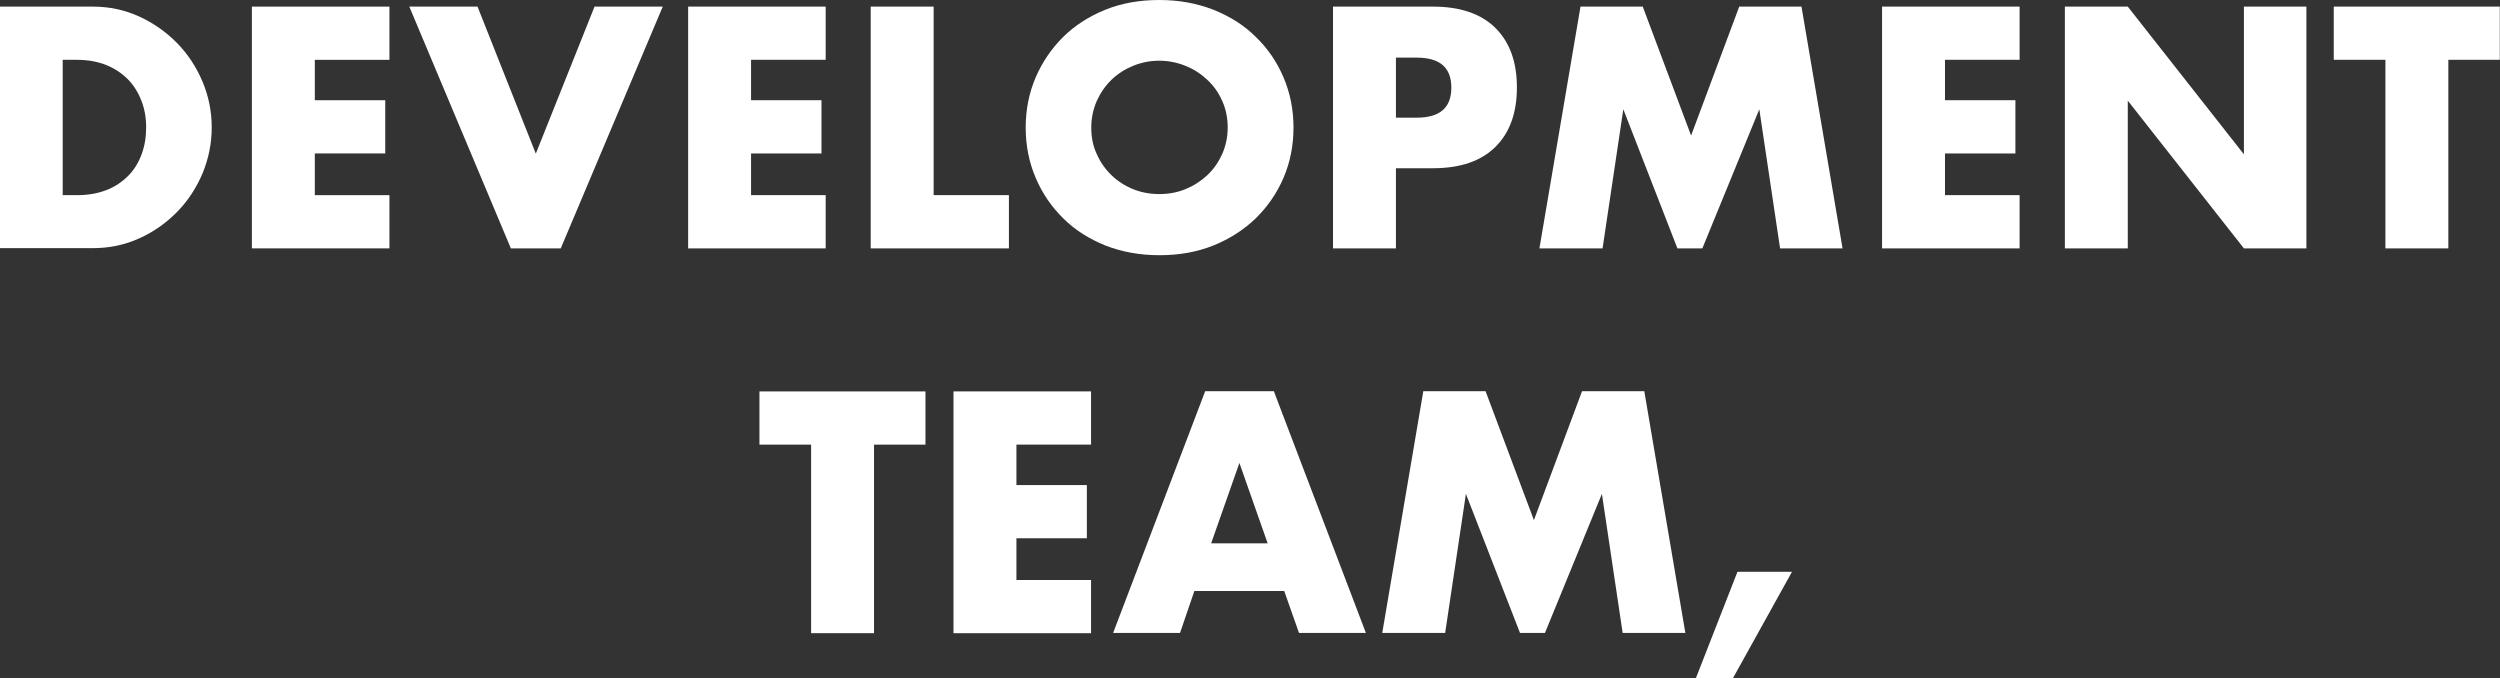
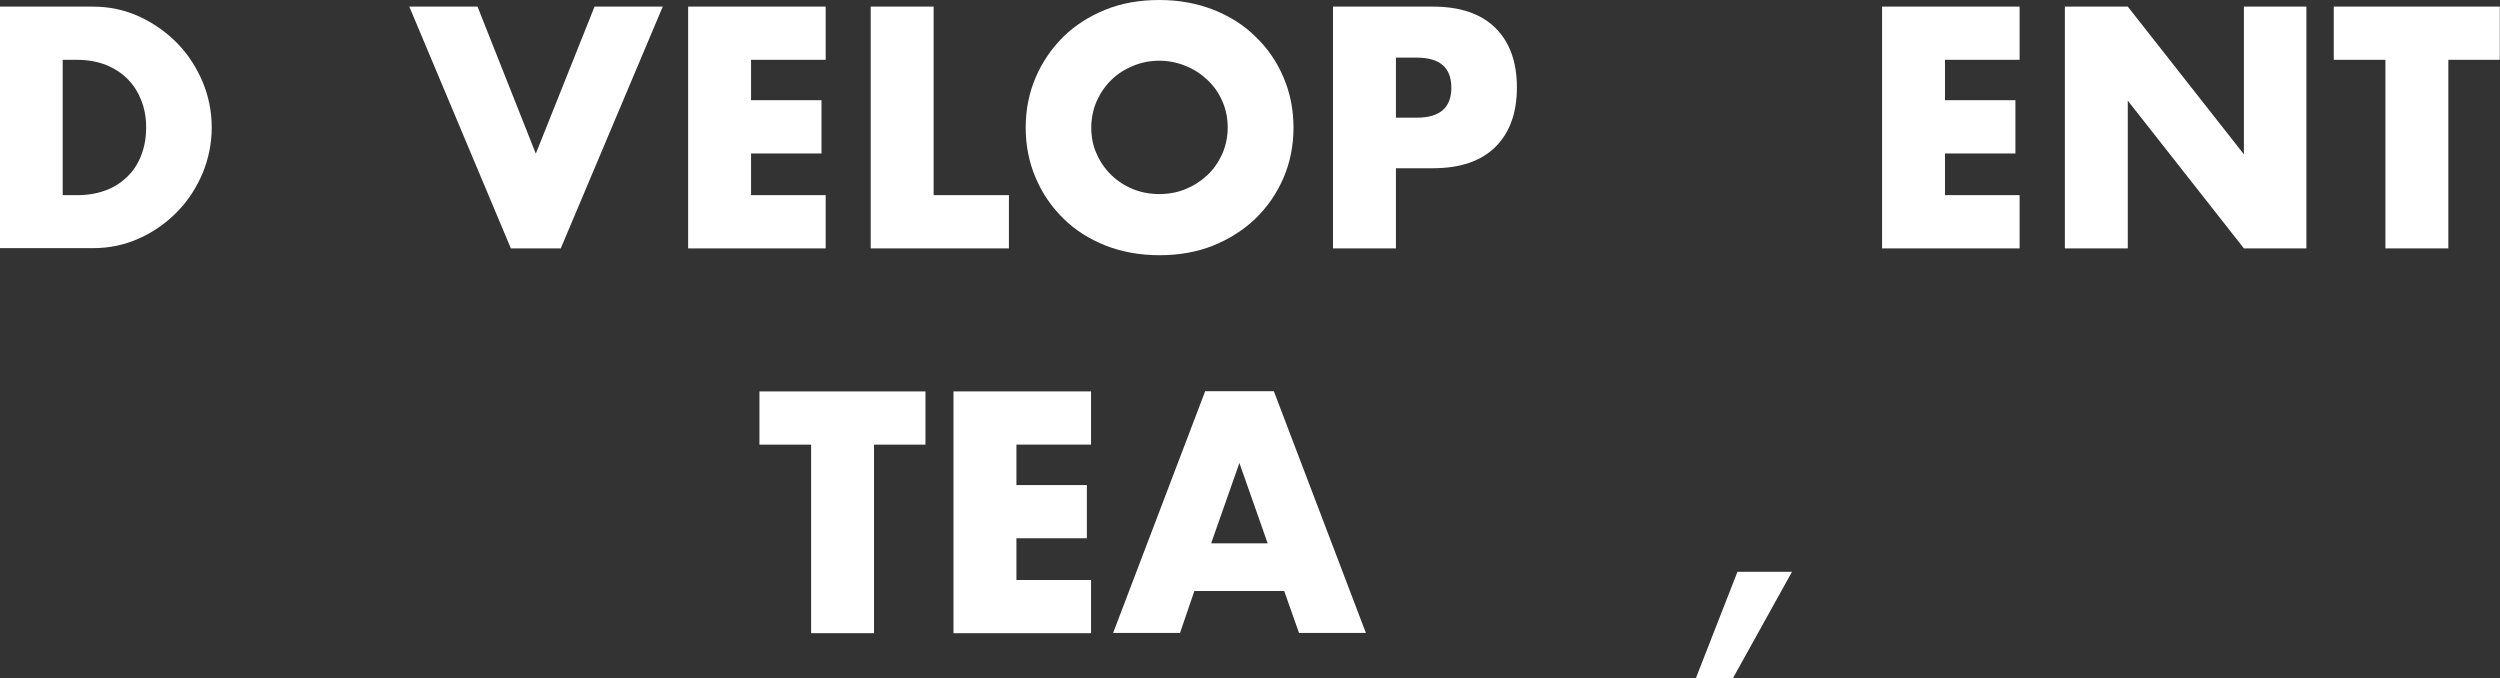
<svg xmlns="http://www.w3.org/2000/svg" version="1.1" x="0px" y="0px" width="1132.4px" height="307.1px" viewBox="0 0 1132.4 307.1" style="overflow:visible;enable-background:new 0 0 1132.4 307.1;" xml:space="preserve">
  <rect x="0" y="0" width="1132.4" height="307.1" fill="#333333" stroke="none" />
  <style type="text/css">
	.st0{fill:#FFFFFF;}
</style>
  <defs>
</defs>
  <g>
    <g>
      <path class="st0" d="M0,3h42.1c7.5,0,14.4,1.5,21,4.5c6.5,3,12.2,7,17.1,12c4.9,5,8.7,10.8,11.5,17.4c2.8,6.6,4.2,13.6,4.2,20.8    c0,7.2-1.4,14.1-4.1,20.7c-2.8,6.6-6.6,12.5-11.5,17.5c-4.9,5-10.6,9.1-17.1,12c-6.5,3-13.6,4.5-21.1,4.5H0V3z M28.5,88.4H35    c4.9,0,9.3-0.8,13.2-2.3c3.9-1.5,7.1-3.7,9.8-6.4c2.7-2.7,4.7-5.9,6.1-9.7c1.4-3.7,2.1-7.8,2.1-12.3c0-4.4-0.7-8.4-2.2-12.2    c-1.5-3.8-3.5-7-6.2-9.7c-2.7-2.7-5.9-4.8-9.8-6.4c-3.9-1.5-8.2-2.3-13.1-2.3h-6.5V88.4z" />
-       <path class="st0" d="M176.4,27.1h-33.8v18.3h31.9v24.1h-31.9v18.9h33.8v24.1h-62.3V3h62.3V27.1z" />
      <path class="st0" d="M216.3,3l26.4,66.6L269.3,3h30.9l-46.2,109.5h-22.6L185.4,3H216.3z" />
      <path class="st0" d="M374,27.1h-33.8v18.3h31.9v24.1h-31.9v18.9H374v24.1h-62.3V3H374V27.1z" />
      <path class="st0" d="M422.9,3v85.4H457v24.1h-62.6V3H422.9z" />
-       <path class="st0" d="M464.6,57.8c0-8.1,1.5-15.7,4.5-22.7c3-7,7.2-13.1,12.5-18.4c5.3-5.2,11.7-9.3,19.1-12.3    c7.4-3,15.6-4.4,24.5-4.4c8.8,0,16.9,1.5,24.4,4.4c7.5,3,13.9,7,19.2,12.3c5.4,5.2,9.6,11.3,12.6,18.4c3,7,4.5,14.6,4.5,22.7    c0,8.1-1.5,15.7-4.5,22.7c-3,7-7.2,13.1-12.6,18.4c-5.4,5.2-11.8,9.3-19.2,12.3c-7.5,3-15.6,4.4-24.4,4.4    c-8.9,0-17.1-1.5-24.5-4.4c-7.4-3-13.8-7-19.1-12.3c-5.3-5.2-9.5-11.3-12.5-18.4C466.1,73.5,464.6,65.9,464.6,57.8z M494.3,57.8    c0,4.4,0.8,8.4,2.5,12c1.6,3.7,3.9,6.9,6.7,9.6c2.8,2.7,6.1,4.8,9.8,6.3c3.7,1.5,7.7,2.2,11.8,2.2c4.2,0,8.1-0.7,11.8-2.2    c3.7-1.5,7-3.6,9.9-6.3c2.9-2.7,5.1-5.9,6.8-9.6c1.6-3.7,2.5-7.7,2.5-12s-0.8-8.4-2.5-12.1c-1.6-3.7-3.9-6.9-6.8-9.6    c-2.9-2.7-6.1-4.8-9.9-6.3c-3.7-1.5-7.7-2.3-11.8-2.3c-4.2,0-8.1,0.8-11.8,2.3c-3.7,1.5-7,3.6-9.8,6.3c-2.8,2.7-5,5.9-6.7,9.6    C495.2,49.4,494.3,53.4,494.3,57.8z" />
+       <path class="st0" d="M464.6,57.8c0-8.1,1.5-15.7,4.5-22.7c3-7,7.2-13.1,12.5-18.4c5.3-5.2,11.7-9.3,19.1-12.3    c7.4-3,15.6-4.4,24.5-4.4c8.8,0,16.9,1.5,24.4,4.4c7.5,3,13.9,7,19.2,12.3c5.4,5.2,9.6,11.3,12.6,18.4c3,7,4.5,14.6,4.5,22.7    c0,8.1-1.5,15.7-4.5,22.7c-3,7-7.2,13.1-12.6,18.4c-5.4,5.2-11.8,9.3-19.2,12.3c-7.5,3-15.6,4.4-24.4,4.4    c-8.9,0-17.1-1.5-24.5-4.4c-7.4-3-13.8-7-19.1-12.3c-5.3-5.2-9.5-11.3-12.5-18.4C466.1,73.5,464.6,65.9,464.6,57.8M494.3,57.8    c0,4.4,0.8,8.4,2.5,12c1.6,3.7,3.9,6.9,6.7,9.6c2.8,2.7,6.1,4.8,9.8,6.3c3.7,1.5,7.7,2.2,11.8,2.2c4.2,0,8.1-0.7,11.8-2.2    c3.7-1.5,7-3.6,9.9-6.3c2.9-2.7,5.1-5.9,6.8-9.6c1.6-3.7,2.5-7.7,2.5-12s-0.8-8.4-2.5-12.1c-1.6-3.7-3.9-6.9-6.8-9.6    c-2.9-2.7-6.1-4.8-9.9-6.3c-3.7-1.5-7.7-2.3-11.8-2.3c-4.2,0-8.1,0.8-11.8,2.3c-3.7,1.5-7,3.6-9.8,6.3c-2.8,2.7-5,5.9-6.7,9.6    C495.2,49.4,494.3,53.4,494.3,57.8z" />
      <path class="st0" d="M632.3,112.5h-28.5V3h45.3c12.3,0,21.7,3.2,28.2,9.6s9.8,15.4,9.8,27s-3.3,20.6-9.8,27    c-6.5,6.4-15.9,9.6-28.2,9.6h-16.8V112.5z M632.3,53.3h9.4c10.5,0,15.7-4.5,15.7-13.6c0-9.1-5.2-13.6-15.7-13.6h-9.4V53.3z" />
-       <path class="st0" d="M697.3,112.5L715.9,3h28.2L766,61.4L787.8,3h28.2l18.6,109.5h-28.3l-9.4-63l-25.8,63h-11.3l-24.5-63l-9.4,63    H697.3z" />
      <path class="st0" d="M914.8,27.1H881v18.3h31.9v24.1H881v18.9h33.8v24.1h-62.3V3h62.3V27.1z" />
      <path class="st0" d="M935.3,112.5V3h28.5l52.6,66.9V3h28.3v109.5h-28.3l-52.6-66.9v66.9H935.3z" />
      <path class="st0" d="M1109,27.1v85.4h-28.5V27.1h-23.4V3h75.2v24.1H1109z" />
      <path class="st0" d="M395.9,201.4v85.4h-28.5v-85.4H344v-24.1h75.2v24.1H395.9z" />
      <path class="st0" d="M494.2,201.4h-33.8v18.3h31.9v24.1h-31.9v18.9h33.8v24.1h-62.3V177.3h62.3V201.4z" />
      <path class="st0" d="M581.7,267.7h-40.7l-6.5,19h-30.3l41.7-109.5h31.1l41.7,109.5h-30.3L581.7,267.7z M574.2,246.1l-12.8-36.4    l-12.8,36.4H574.2z" />
-       <path class="st0" d="M626.1,286.7l18.6-109.5h28.2l21.9,58.4l21.8-58.4h28.2l18.6,109.5H735l-9.4-63l-25.8,63h-11.3l-24.5-63    l-9.4,63H626.1z" />
      <path class="st0" d="M787,259h24.7L785,307.1h-16.8L787,259z" />
    </g>
  </g>
</svg>